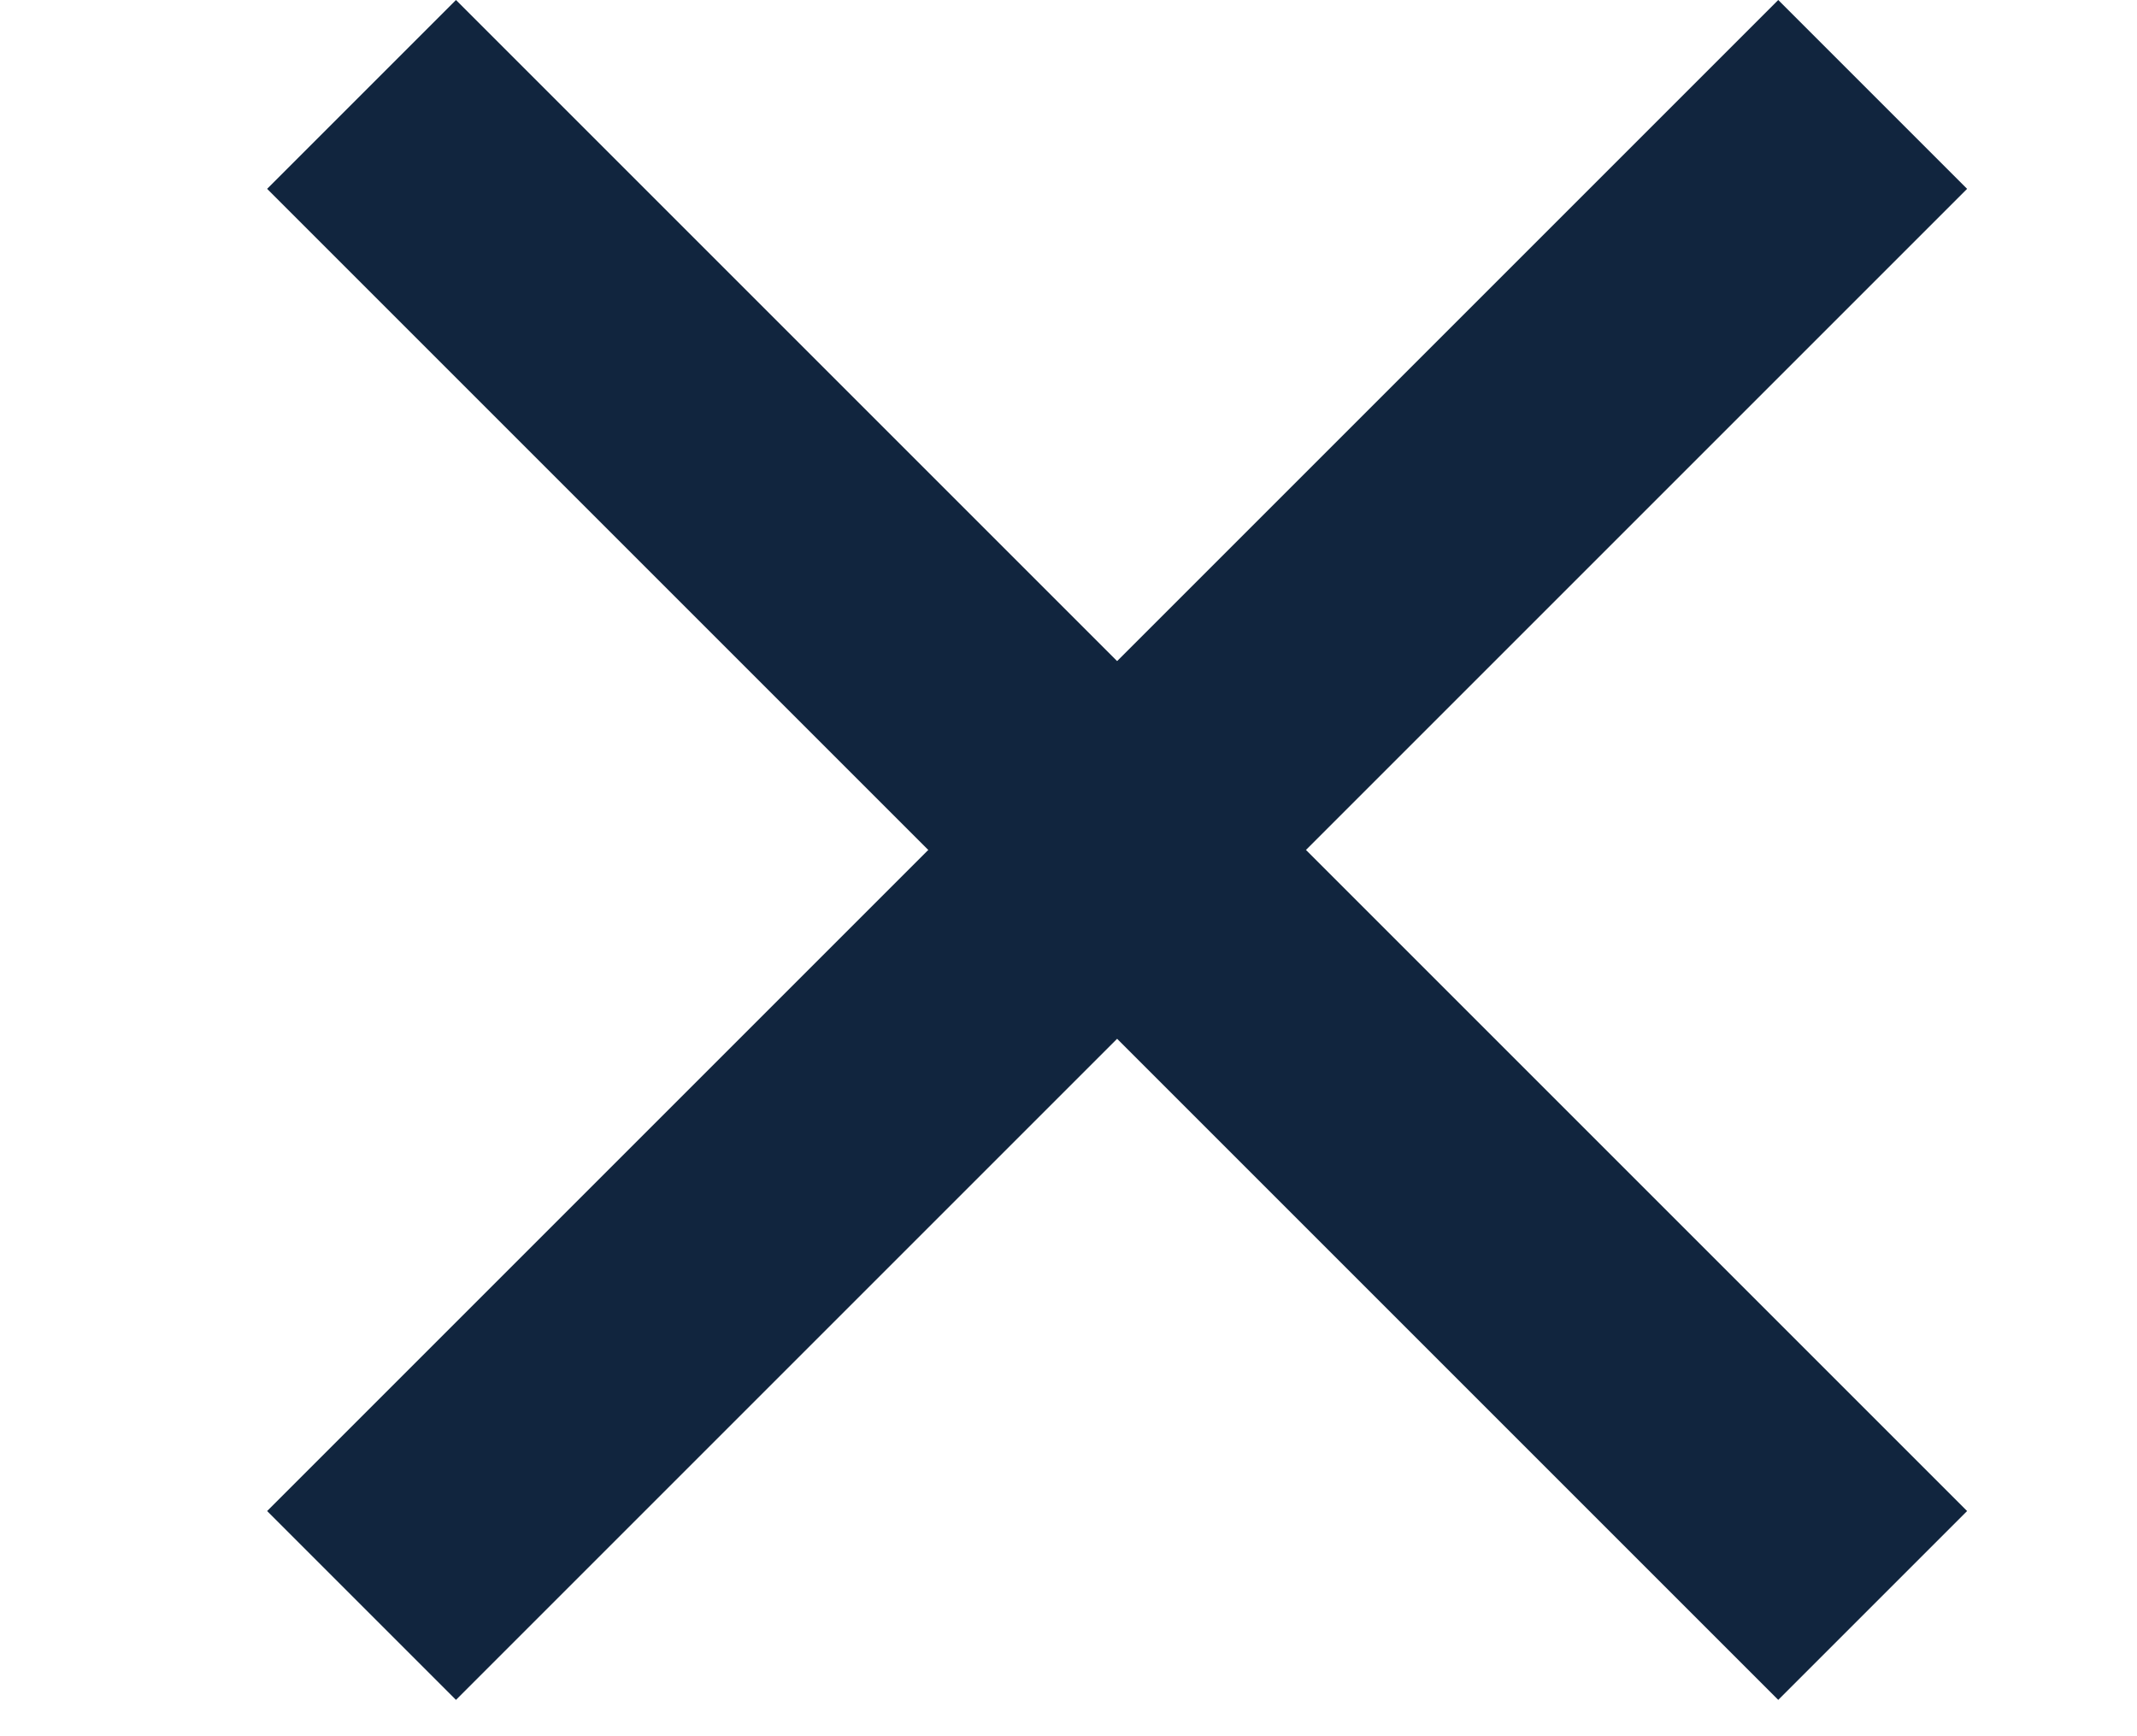
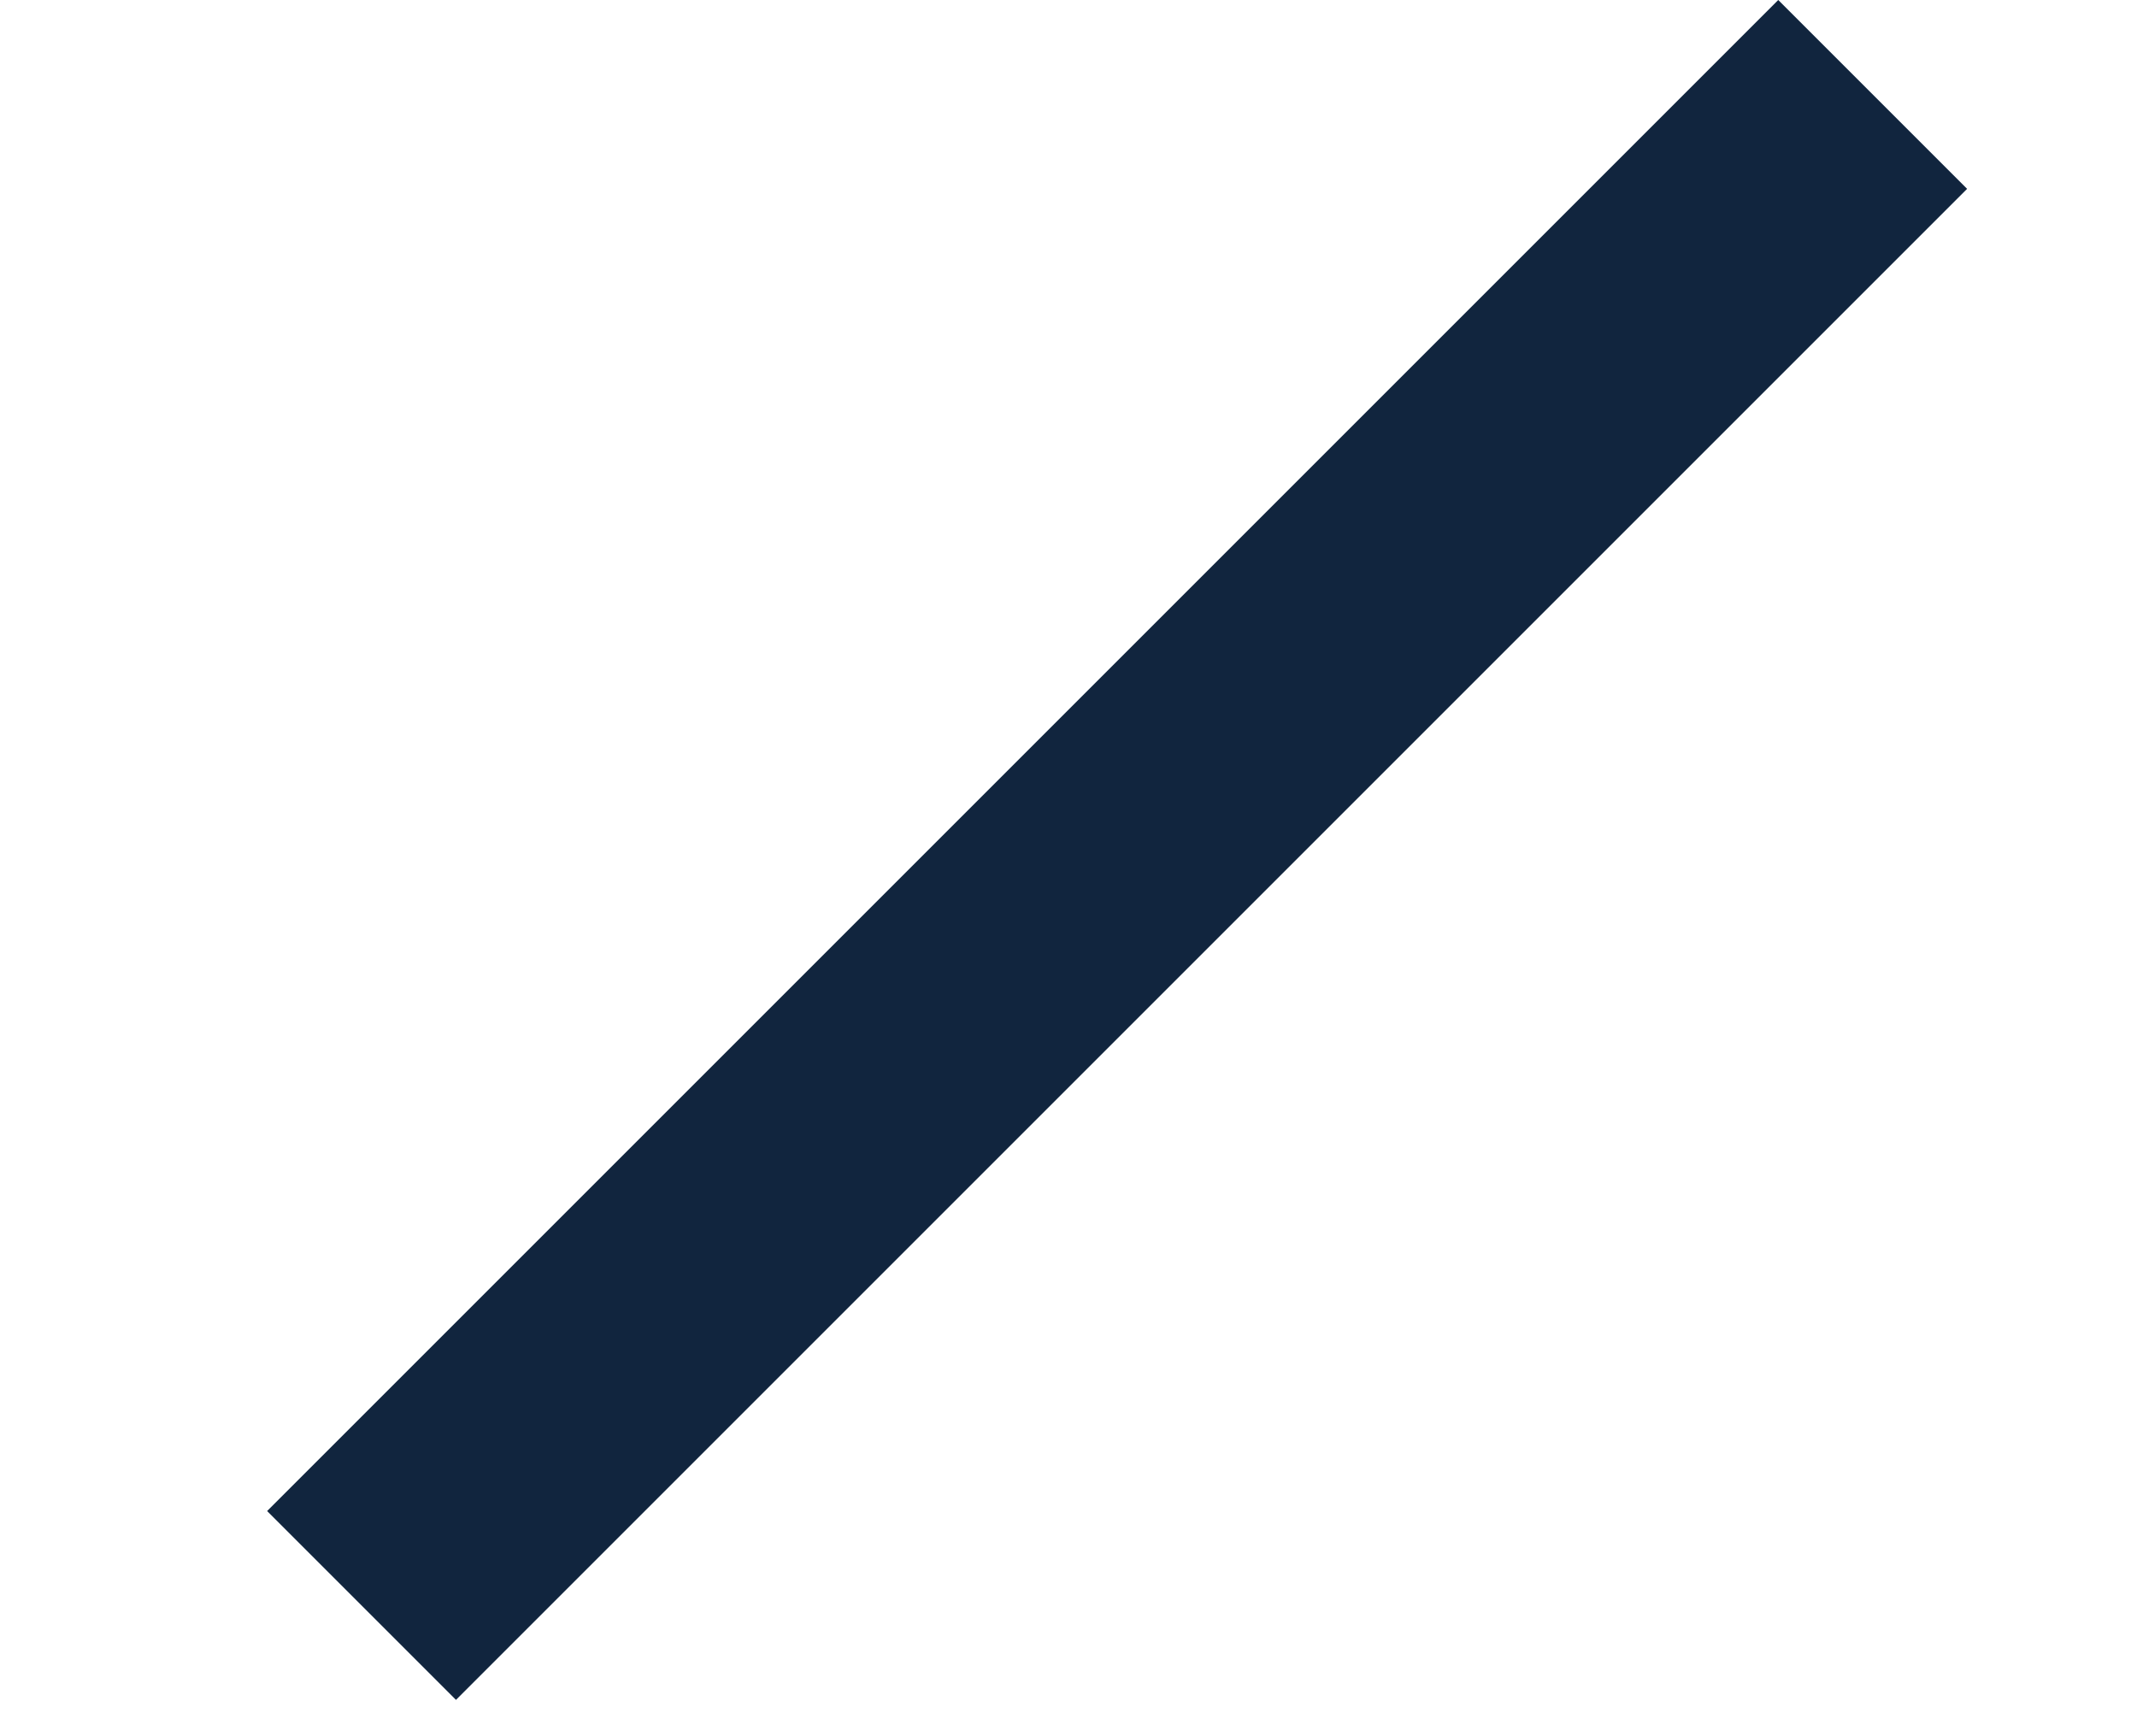
<svg xmlns="http://www.w3.org/2000/svg" width="16" height="13" viewBox="0 0 16 13" fill="none">
  <path d="M2 11.314L13.314 1.23978e-05L14.728 1.414L3.414 12.728L2 11.314Z" fill="#11253E" />
-   <path d="M3.414 0L14.728 11.314L13.314 12.728L2 1.414L3.414 0Z" fill="#11253E" />
</svg>